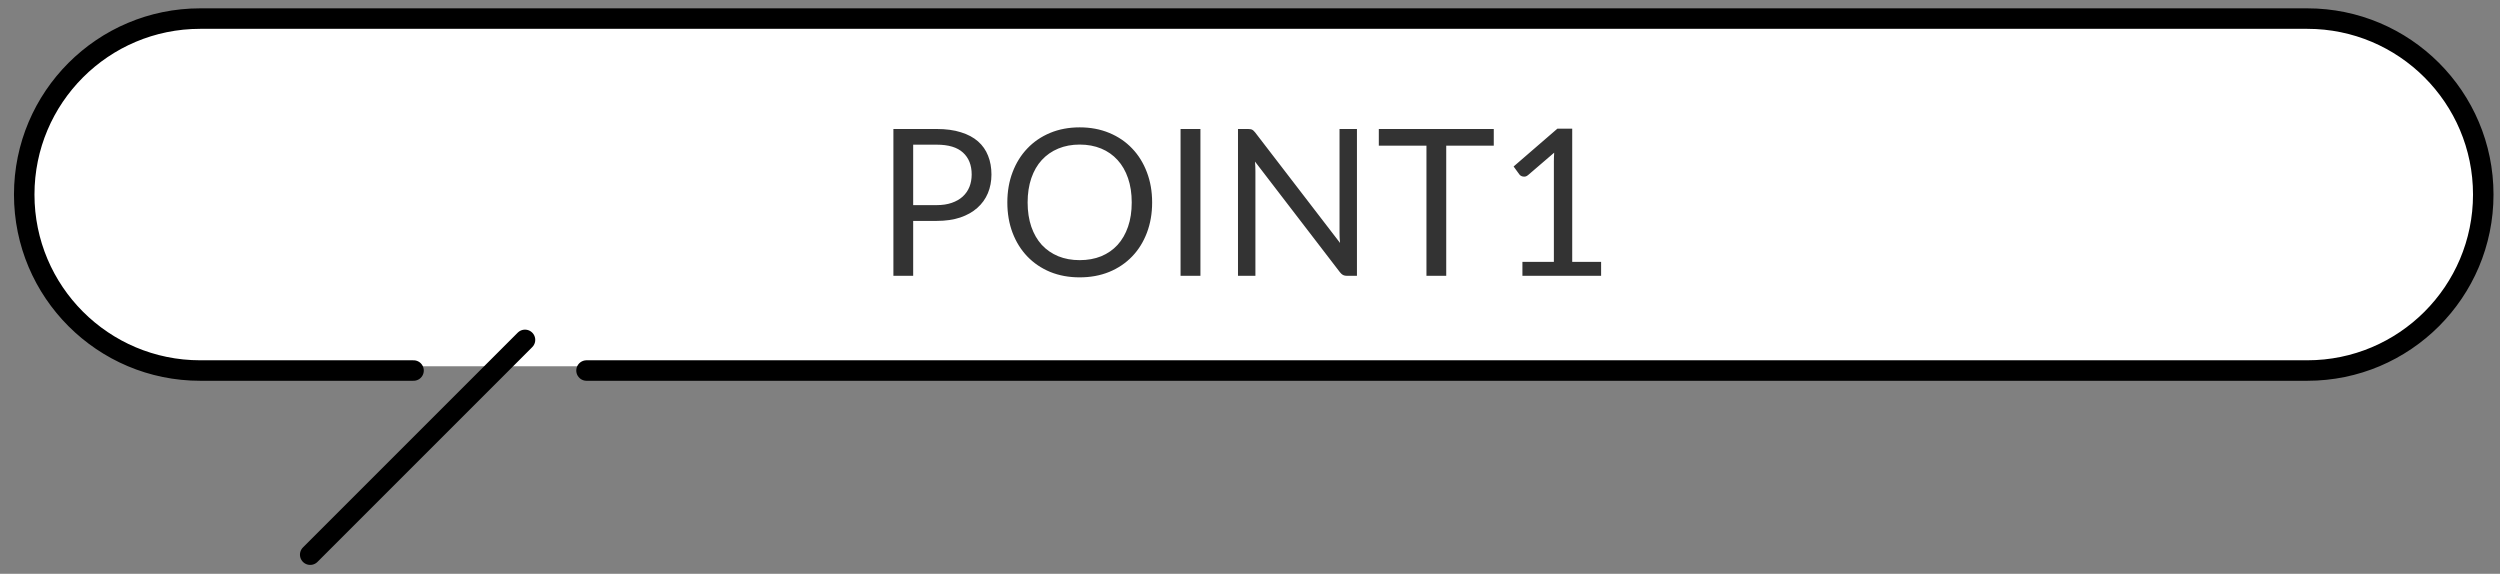
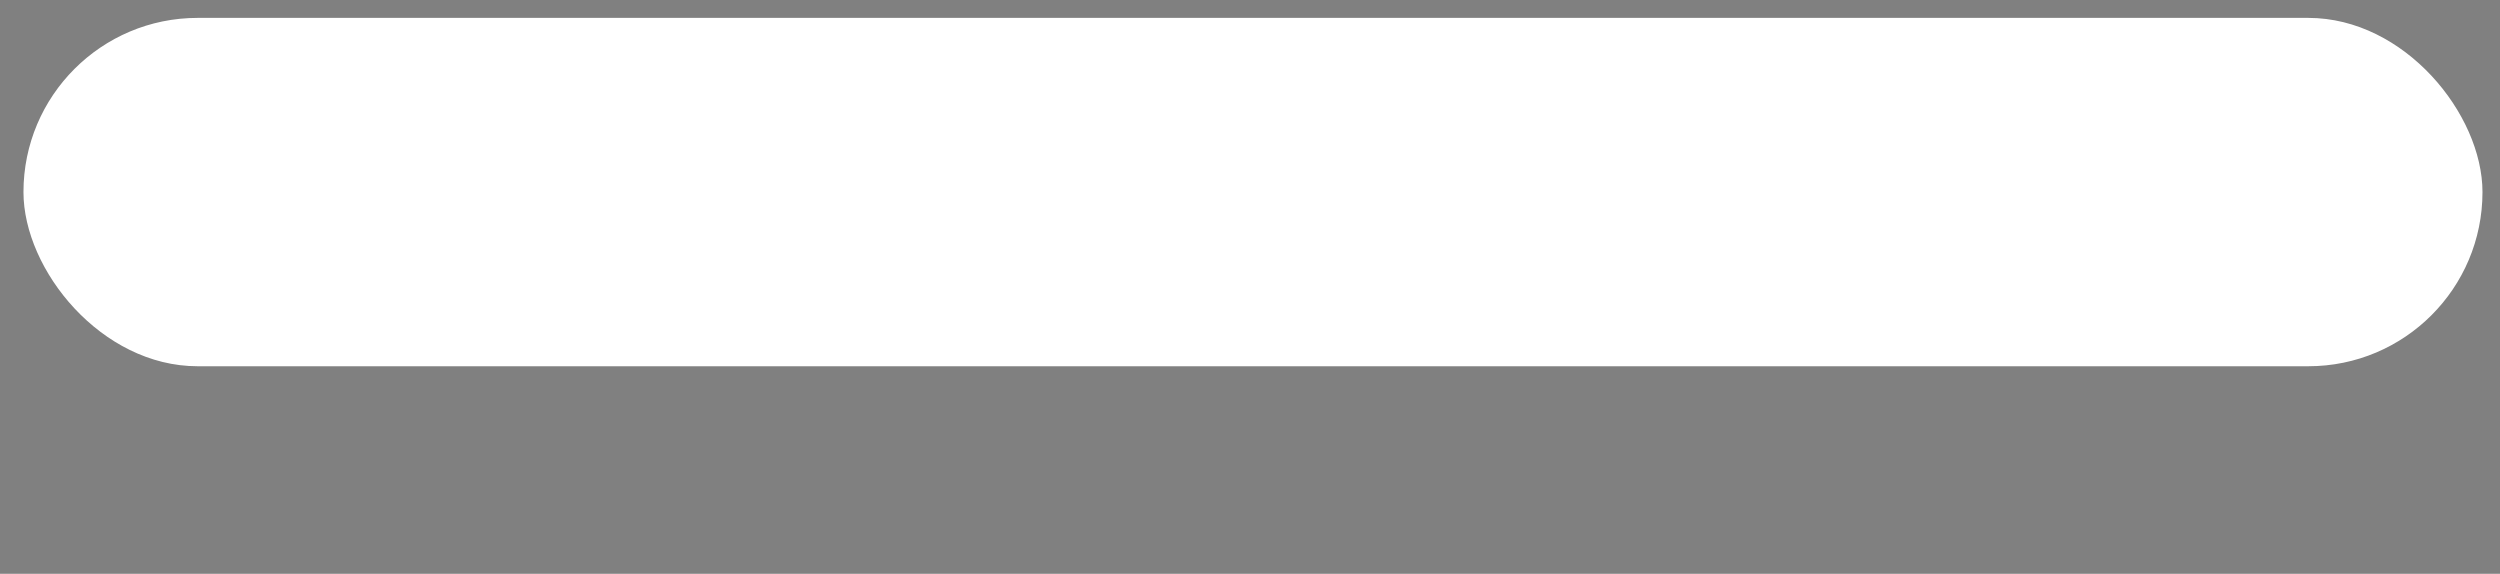
<svg xmlns="http://www.w3.org/2000/svg" width="122" height="28" viewBox="0 0 122 28" fill="none">
  <rect x="0" y="0" width="122" height="28" fill="#808080" stroke="none" />
  <rect x="1.145" y="0.873" width="120" height="17" rx="8.5" fill="white" />
-   <path d="M15.138 27.068L25.62 16.586" stroke="black" stroke-linecap="round" />
-   <path d="M20.181 18.082H9.769C5.027 18.082 1.182 14.237 1.182 9.494C1.182 4.752 5.027 0.907 9.769 0.907C9.769 0.907 107.854 0.907 112.596 0.907C117.338 0.907 121.183 4.752 121.183 9.494C121.183 14.237 117.338 18.082 112.596 18.082H28.622" stroke="black" stroke-miterlimit="10" stroke-linecap="round" />
-   <path d="M45.713 10.01C45.989 10.01 46.233 9.973 46.443 9.9C46.656 9.827 46.834 9.725 46.978 9.595C47.124 9.462 47.234 9.303 47.308 9.12C47.381 8.937 47.418 8.735 47.418 8.515C47.418 8.058 47.276 7.702 46.993 7.445C46.713 7.188 46.286 7.06 45.713 7.06H44.563V10.01H45.713ZM45.713 6.295C46.166 6.295 46.559 6.348 46.893 6.455C47.229 6.558 47.508 6.707 47.728 6.9C47.948 7.093 48.111 7.327 48.218 7.6C48.328 7.873 48.383 8.178 48.383 8.515C48.383 8.848 48.324 9.153 48.208 9.43C48.091 9.707 47.919 9.945 47.693 10.145C47.469 10.345 47.191 10.502 46.858 10.615C46.528 10.725 46.146 10.78 45.713 10.78H44.563V13.46H43.598V6.295H45.713ZM56.224 9.88C56.224 10.417 56.139 10.91 55.968 11.36C55.798 11.807 55.559 12.192 55.248 12.515C54.938 12.838 54.565 13.09 54.129 13.27C53.695 13.447 53.215 13.535 52.688 13.535C52.162 13.535 51.682 13.447 51.248 13.27C50.815 13.09 50.444 12.838 50.133 12.515C49.824 12.192 49.584 11.807 49.413 11.36C49.243 10.91 49.158 10.417 49.158 9.88C49.158 9.343 49.243 8.852 49.413 8.405C49.584 7.955 49.824 7.568 50.133 7.245C50.444 6.918 50.815 6.665 51.248 6.485C51.682 6.305 52.162 6.215 52.688 6.215C53.215 6.215 53.695 6.305 54.129 6.485C54.565 6.665 54.938 6.918 55.248 7.245C55.559 7.568 55.798 7.955 55.968 8.405C56.139 8.852 56.224 9.343 56.224 9.88ZM55.228 9.88C55.228 9.44 55.169 9.045 55.048 8.695C54.928 8.345 54.758 8.05 54.538 7.81C54.319 7.567 54.052 7.38 53.739 7.25C53.425 7.12 53.075 7.055 52.688 7.055C52.305 7.055 51.957 7.12 51.644 7.25C51.33 7.38 51.062 7.567 50.839 7.81C50.618 8.05 50.449 8.345 50.328 8.695C50.209 9.045 50.148 9.44 50.148 9.88C50.148 10.32 50.209 10.715 50.328 11.065C50.449 11.412 50.618 11.707 50.839 11.95C51.062 12.19 51.33 12.375 51.644 12.505C51.957 12.632 52.305 12.695 52.688 12.695C53.075 12.695 53.425 12.632 53.739 12.505C54.052 12.375 54.319 12.19 54.538 11.95C54.758 11.707 54.928 11.412 55.048 11.065C55.169 10.715 55.228 10.32 55.228 9.88ZM58.581 13.46H57.611V6.295H58.581V13.46ZM66.219 6.295V13.46H65.734C65.657 13.46 65.592 13.447 65.539 13.42C65.489 13.393 65.439 13.348 65.389 13.285L61.244 7.885C61.251 7.968 61.256 8.05 61.259 8.13C61.262 8.21 61.264 8.285 61.264 8.355V13.46H60.414V6.295H60.914C60.957 6.295 60.994 6.298 61.024 6.305C61.054 6.308 61.081 6.317 61.104 6.33C61.127 6.34 61.151 6.357 61.174 6.38C61.197 6.4 61.222 6.427 61.249 6.46L65.394 11.855C65.387 11.768 65.381 11.685 65.374 11.605C65.371 11.522 65.369 11.443 65.369 11.37V6.295H66.219ZM72.896 7.11H70.576V13.46H69.611V7.11H67.286V6.295H72.896V7.11ZM78.134 12.78V13.46H74.294V12.78H75.829V7.895C75.829 7.748 75.834 7.6 75.844 7.45L74.569 8.545C74.526 8.582 74.482 8.605 74.439 8.615C74.396 8.622 74.356 8.622 74.319 8.615C74.282 8.608 74.247 8.595 74.214 8.575C74.184 8.555 74.161 8.533 74.144 8.51L73.864 8.125L75.999 6.28H76.724V12.78H78.134Z" fill="#333333" />
</svg>